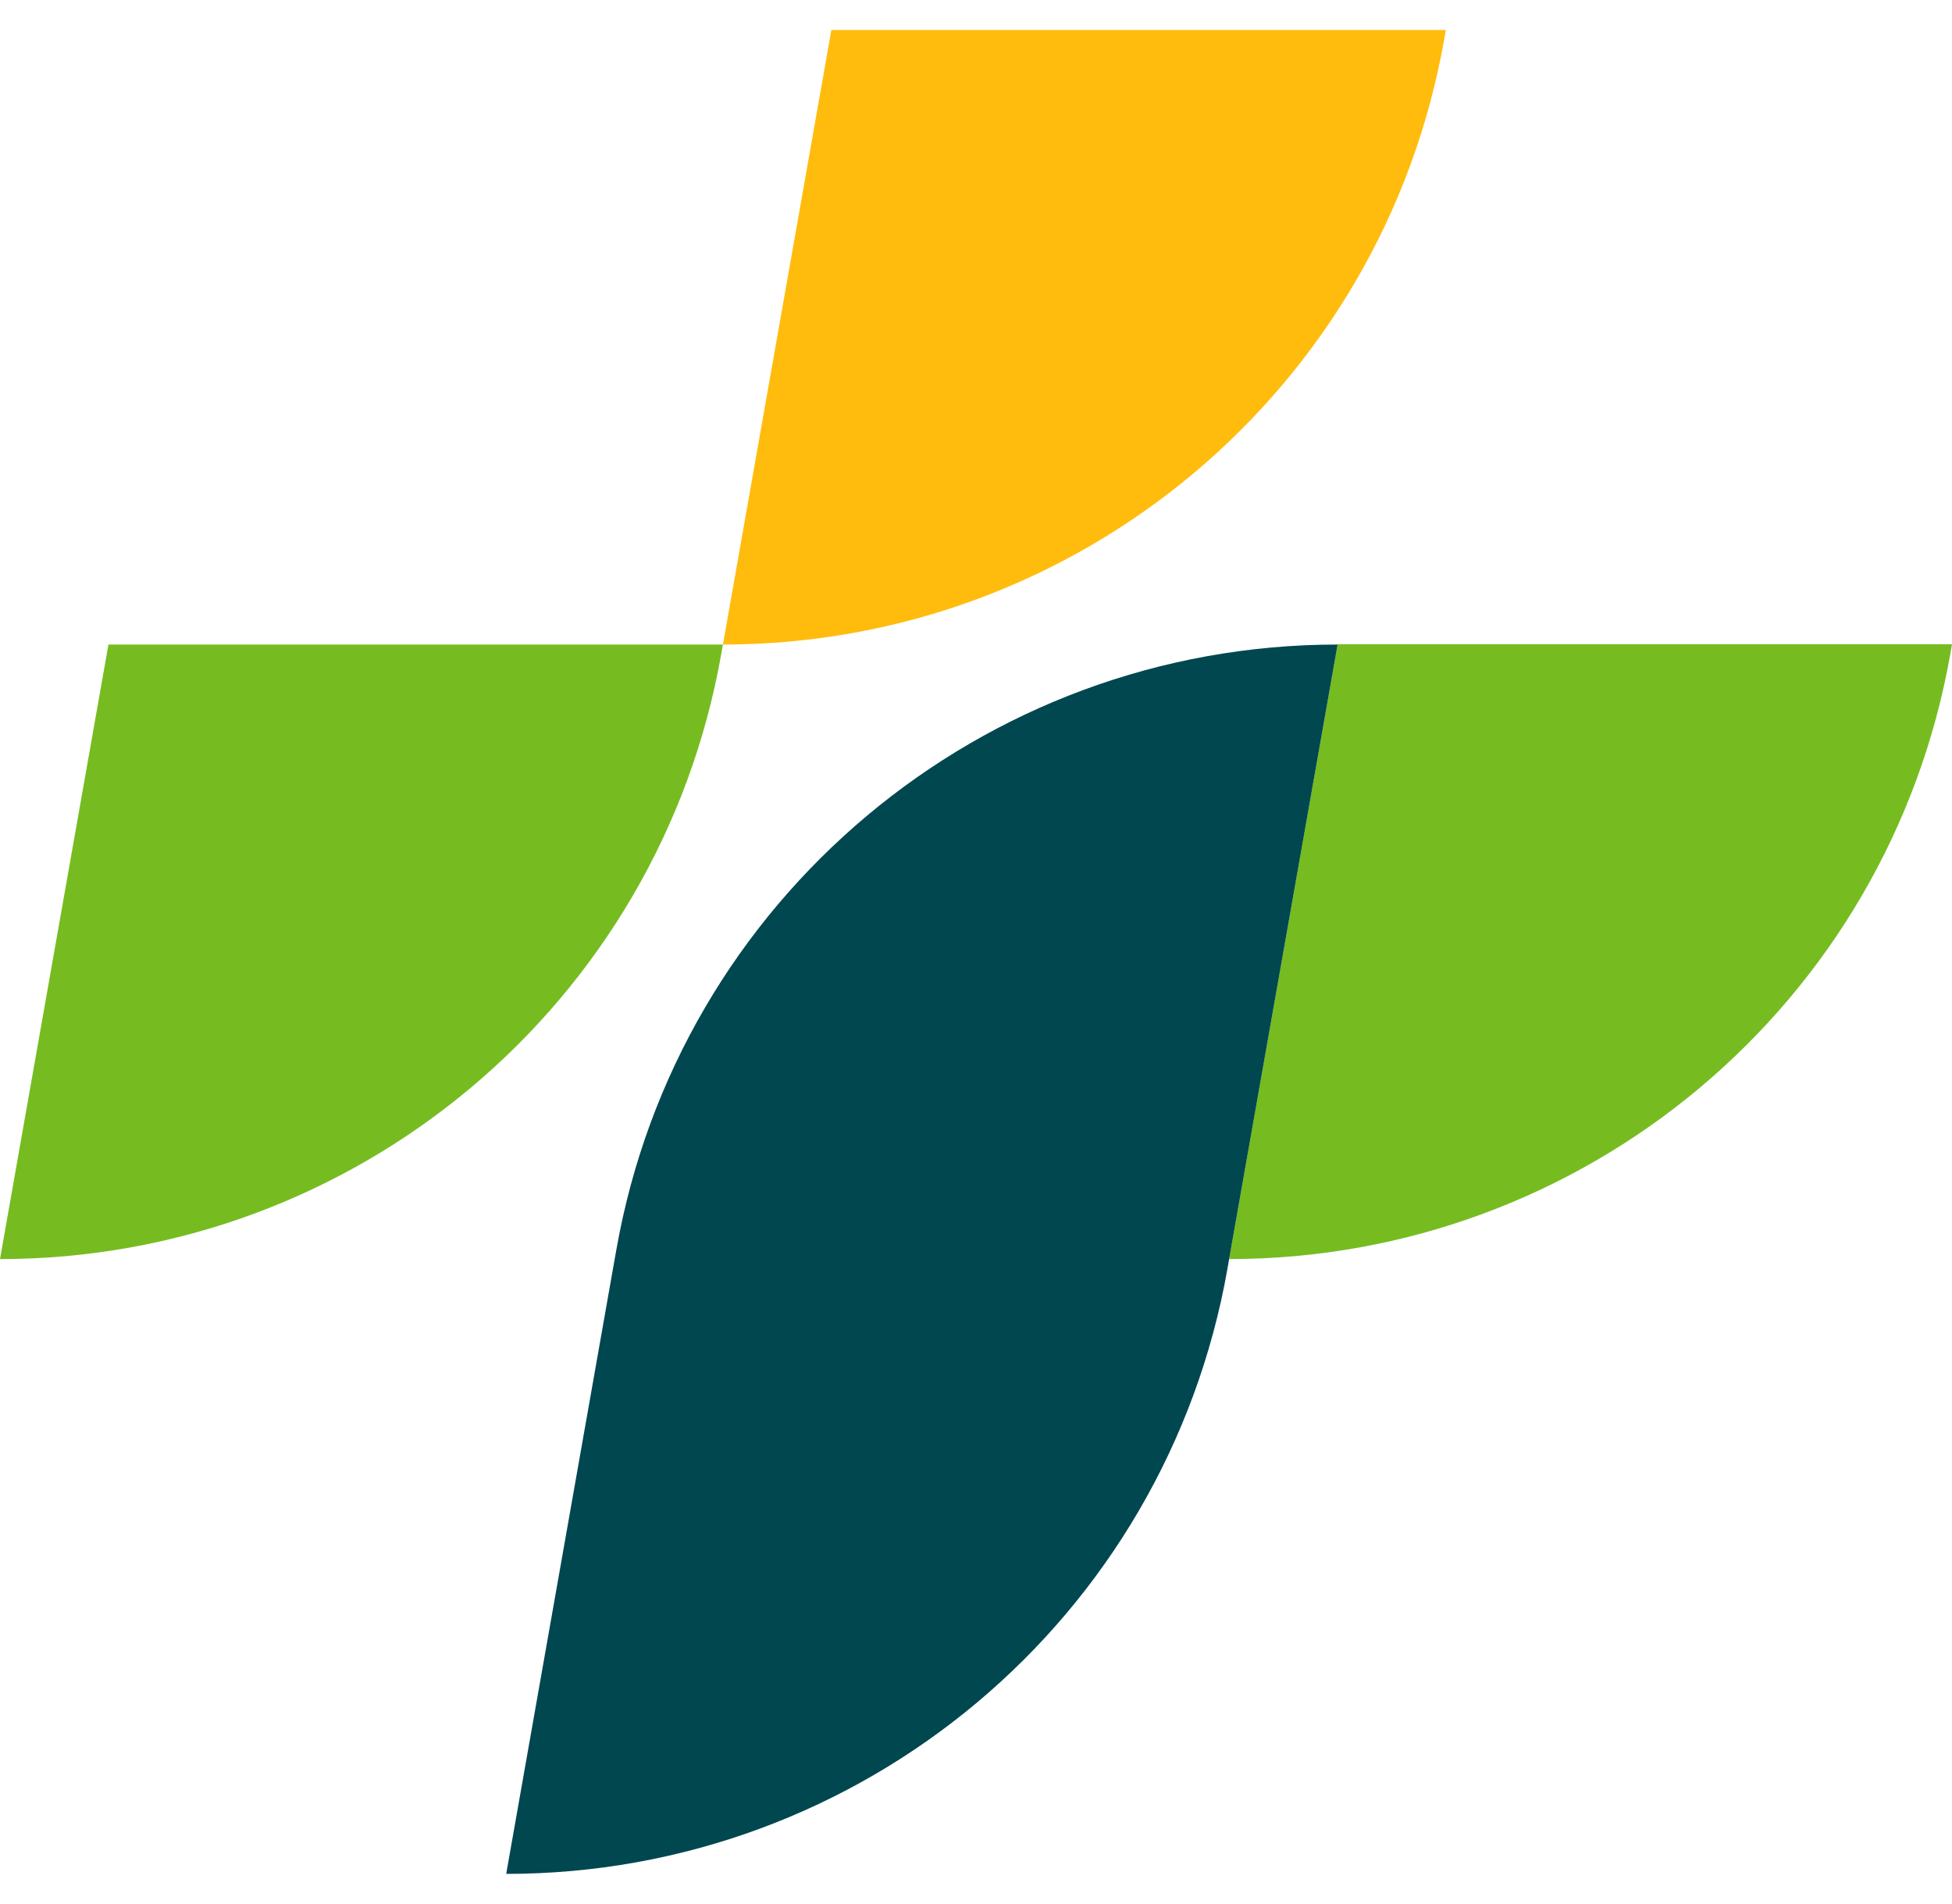
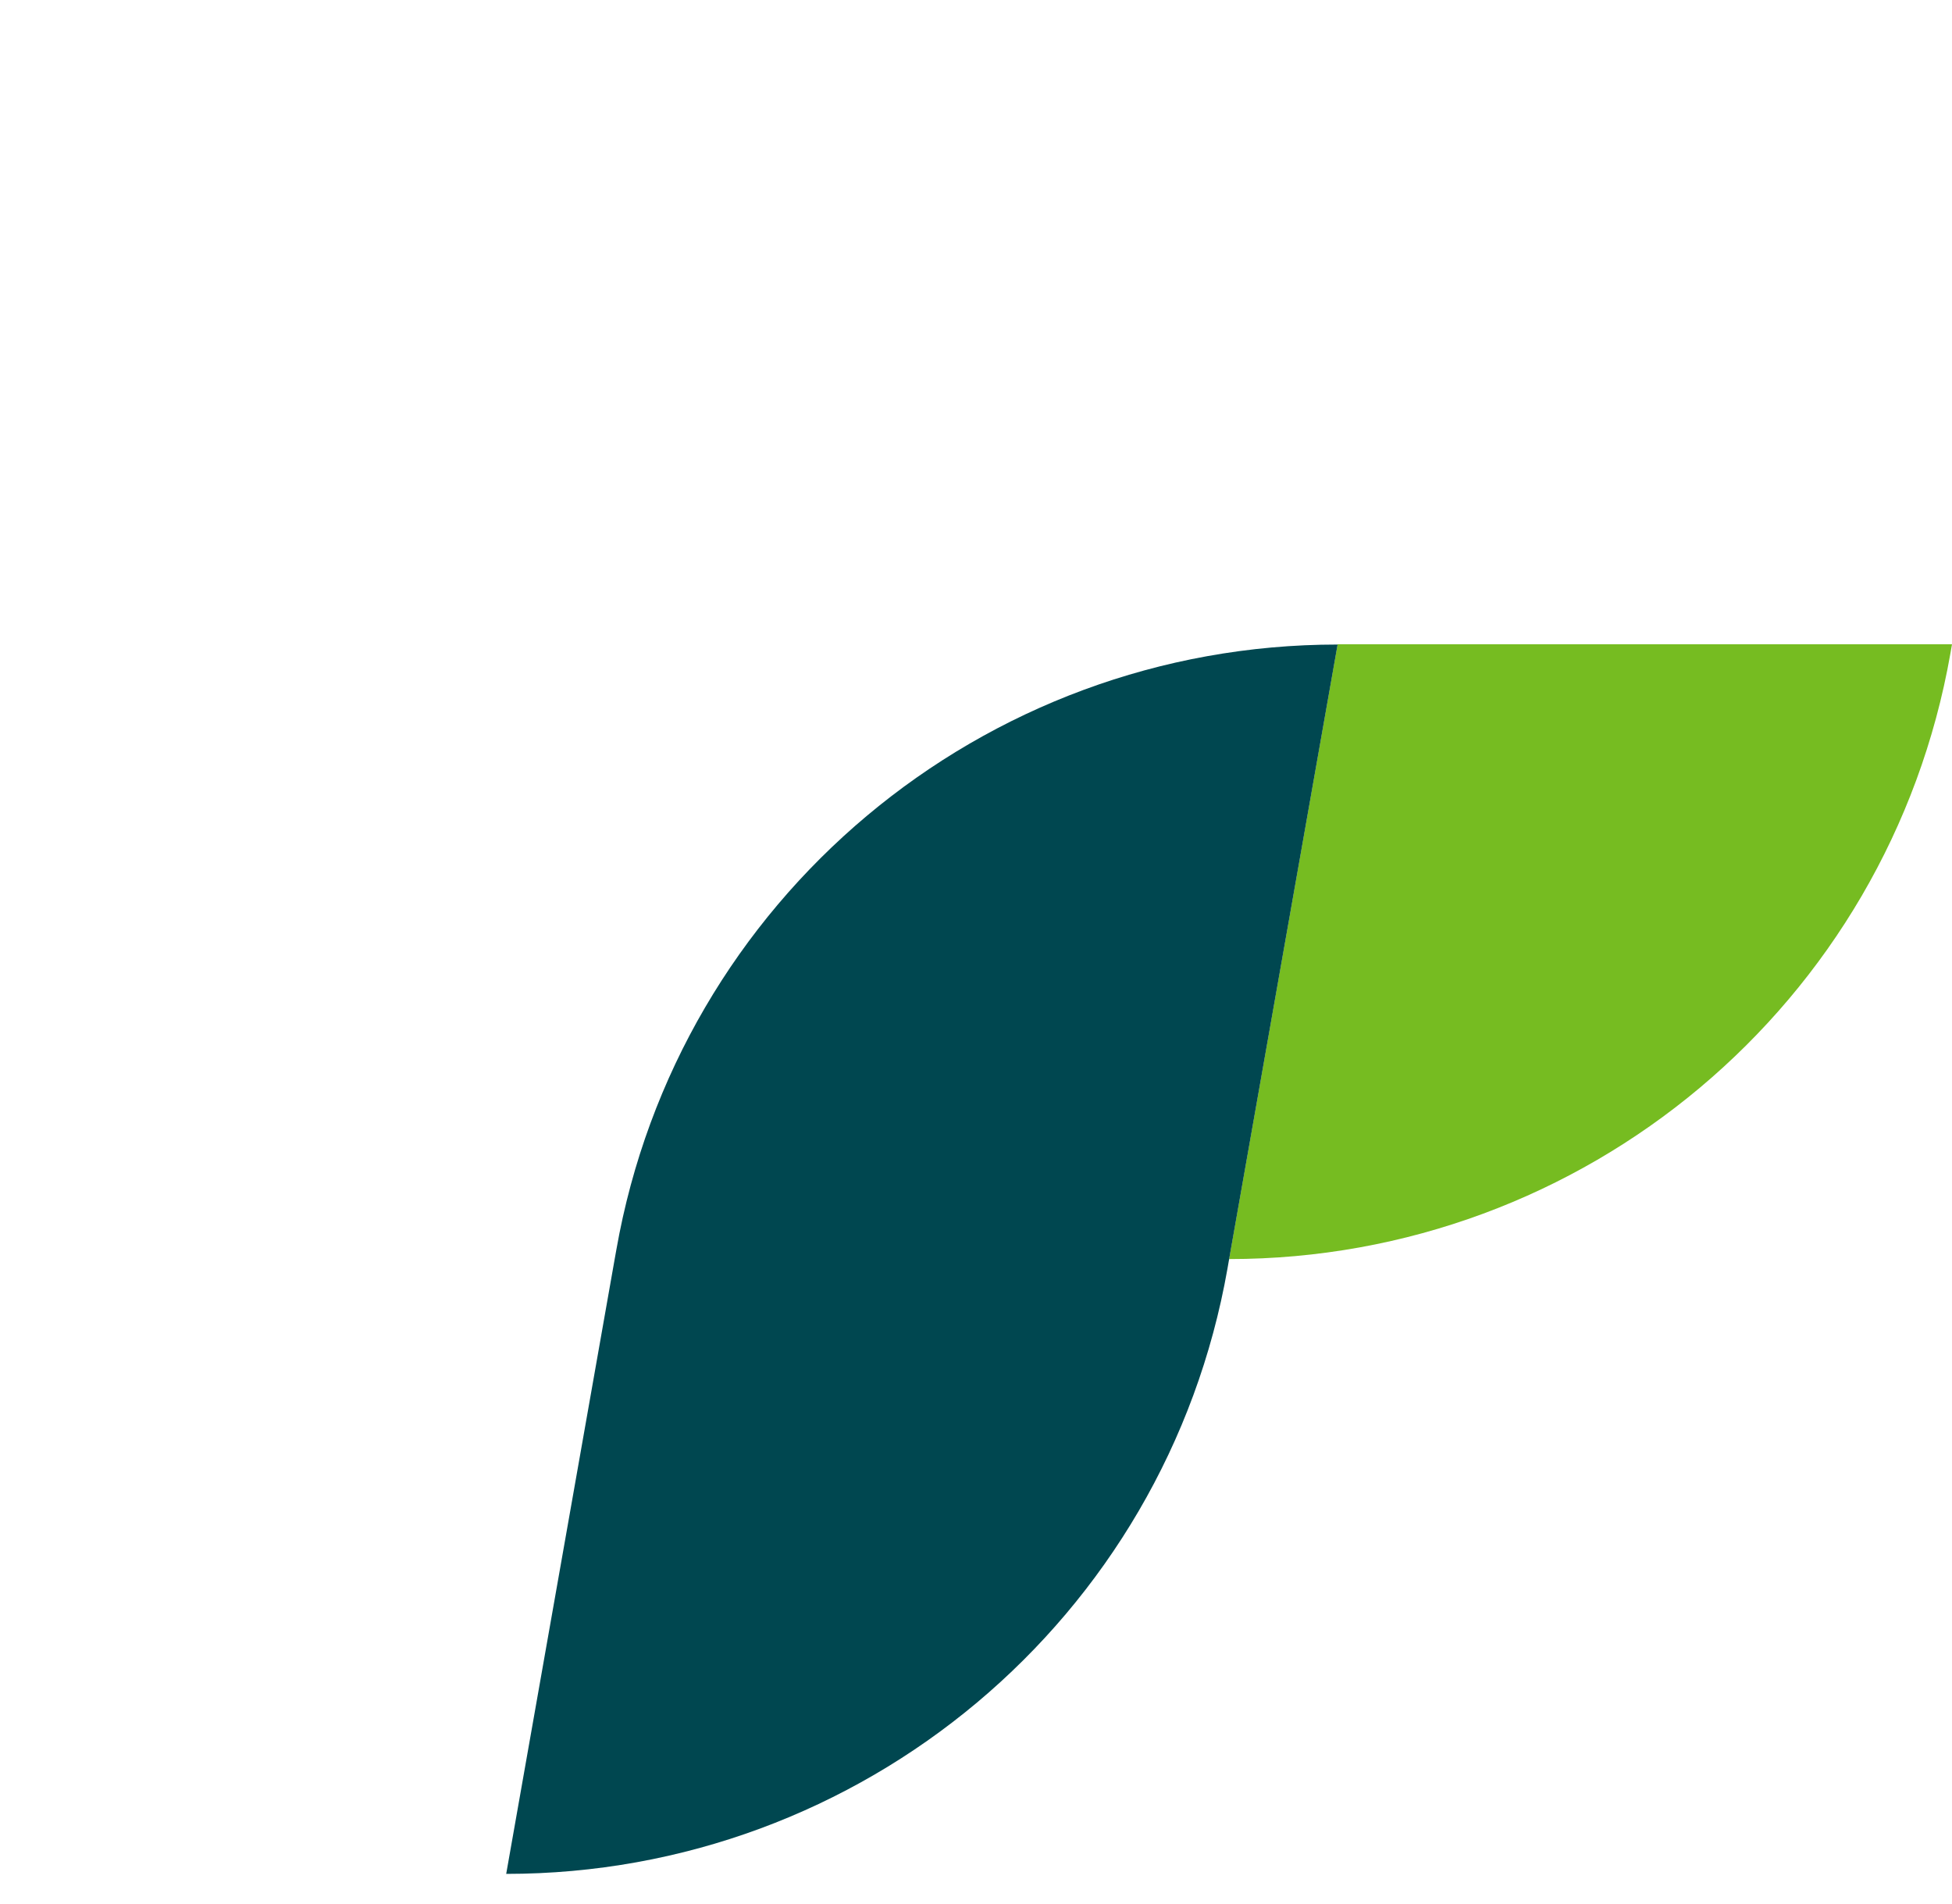
<svg xmlns="http://www.w3.org/2000/svg" width="40" height="39" viewBox="0 0 40 39" fill="none">
-   <path fill-rule="evenodd" clip-rule="evenodd" d="M2.223 13.199L0 25.795C7.284 25.795 13.518 20.567 14.78 13.395L14.814 13.205H2.218L2.223 13.199Z" fill="#76BC21" />
-   <path fill-rule="evenodd" clip-rule="evenodd" d="M17.037 0.609L14.814 13.205C22.098 13.205 28.331 7.976 29.594 0.804L29.627 0.614H17.031L17.037 0.609Z" fill="#FFBC0D" />
  <path fill-rule="evenodd" clip-rule="evenodd" d="M27.41 13.199L25.186 25.795C32.47 25.795 38.704 20.567 39.967 13.389L40 13.199H27.404H27.41Z" fill="#76BC21" />
  <path fill-rule="evenodd" clip-rule="evenodd" d="M12.63 25.605L12.596 25.795L10.373 38.391C17.657 38.391 23.89 33.163 25.153 25.991L25.186 25.801L27.41 13.205C20.126 13.205 13.892 18.433 12.63 25.605Z" fill="#004750" />
</svg>